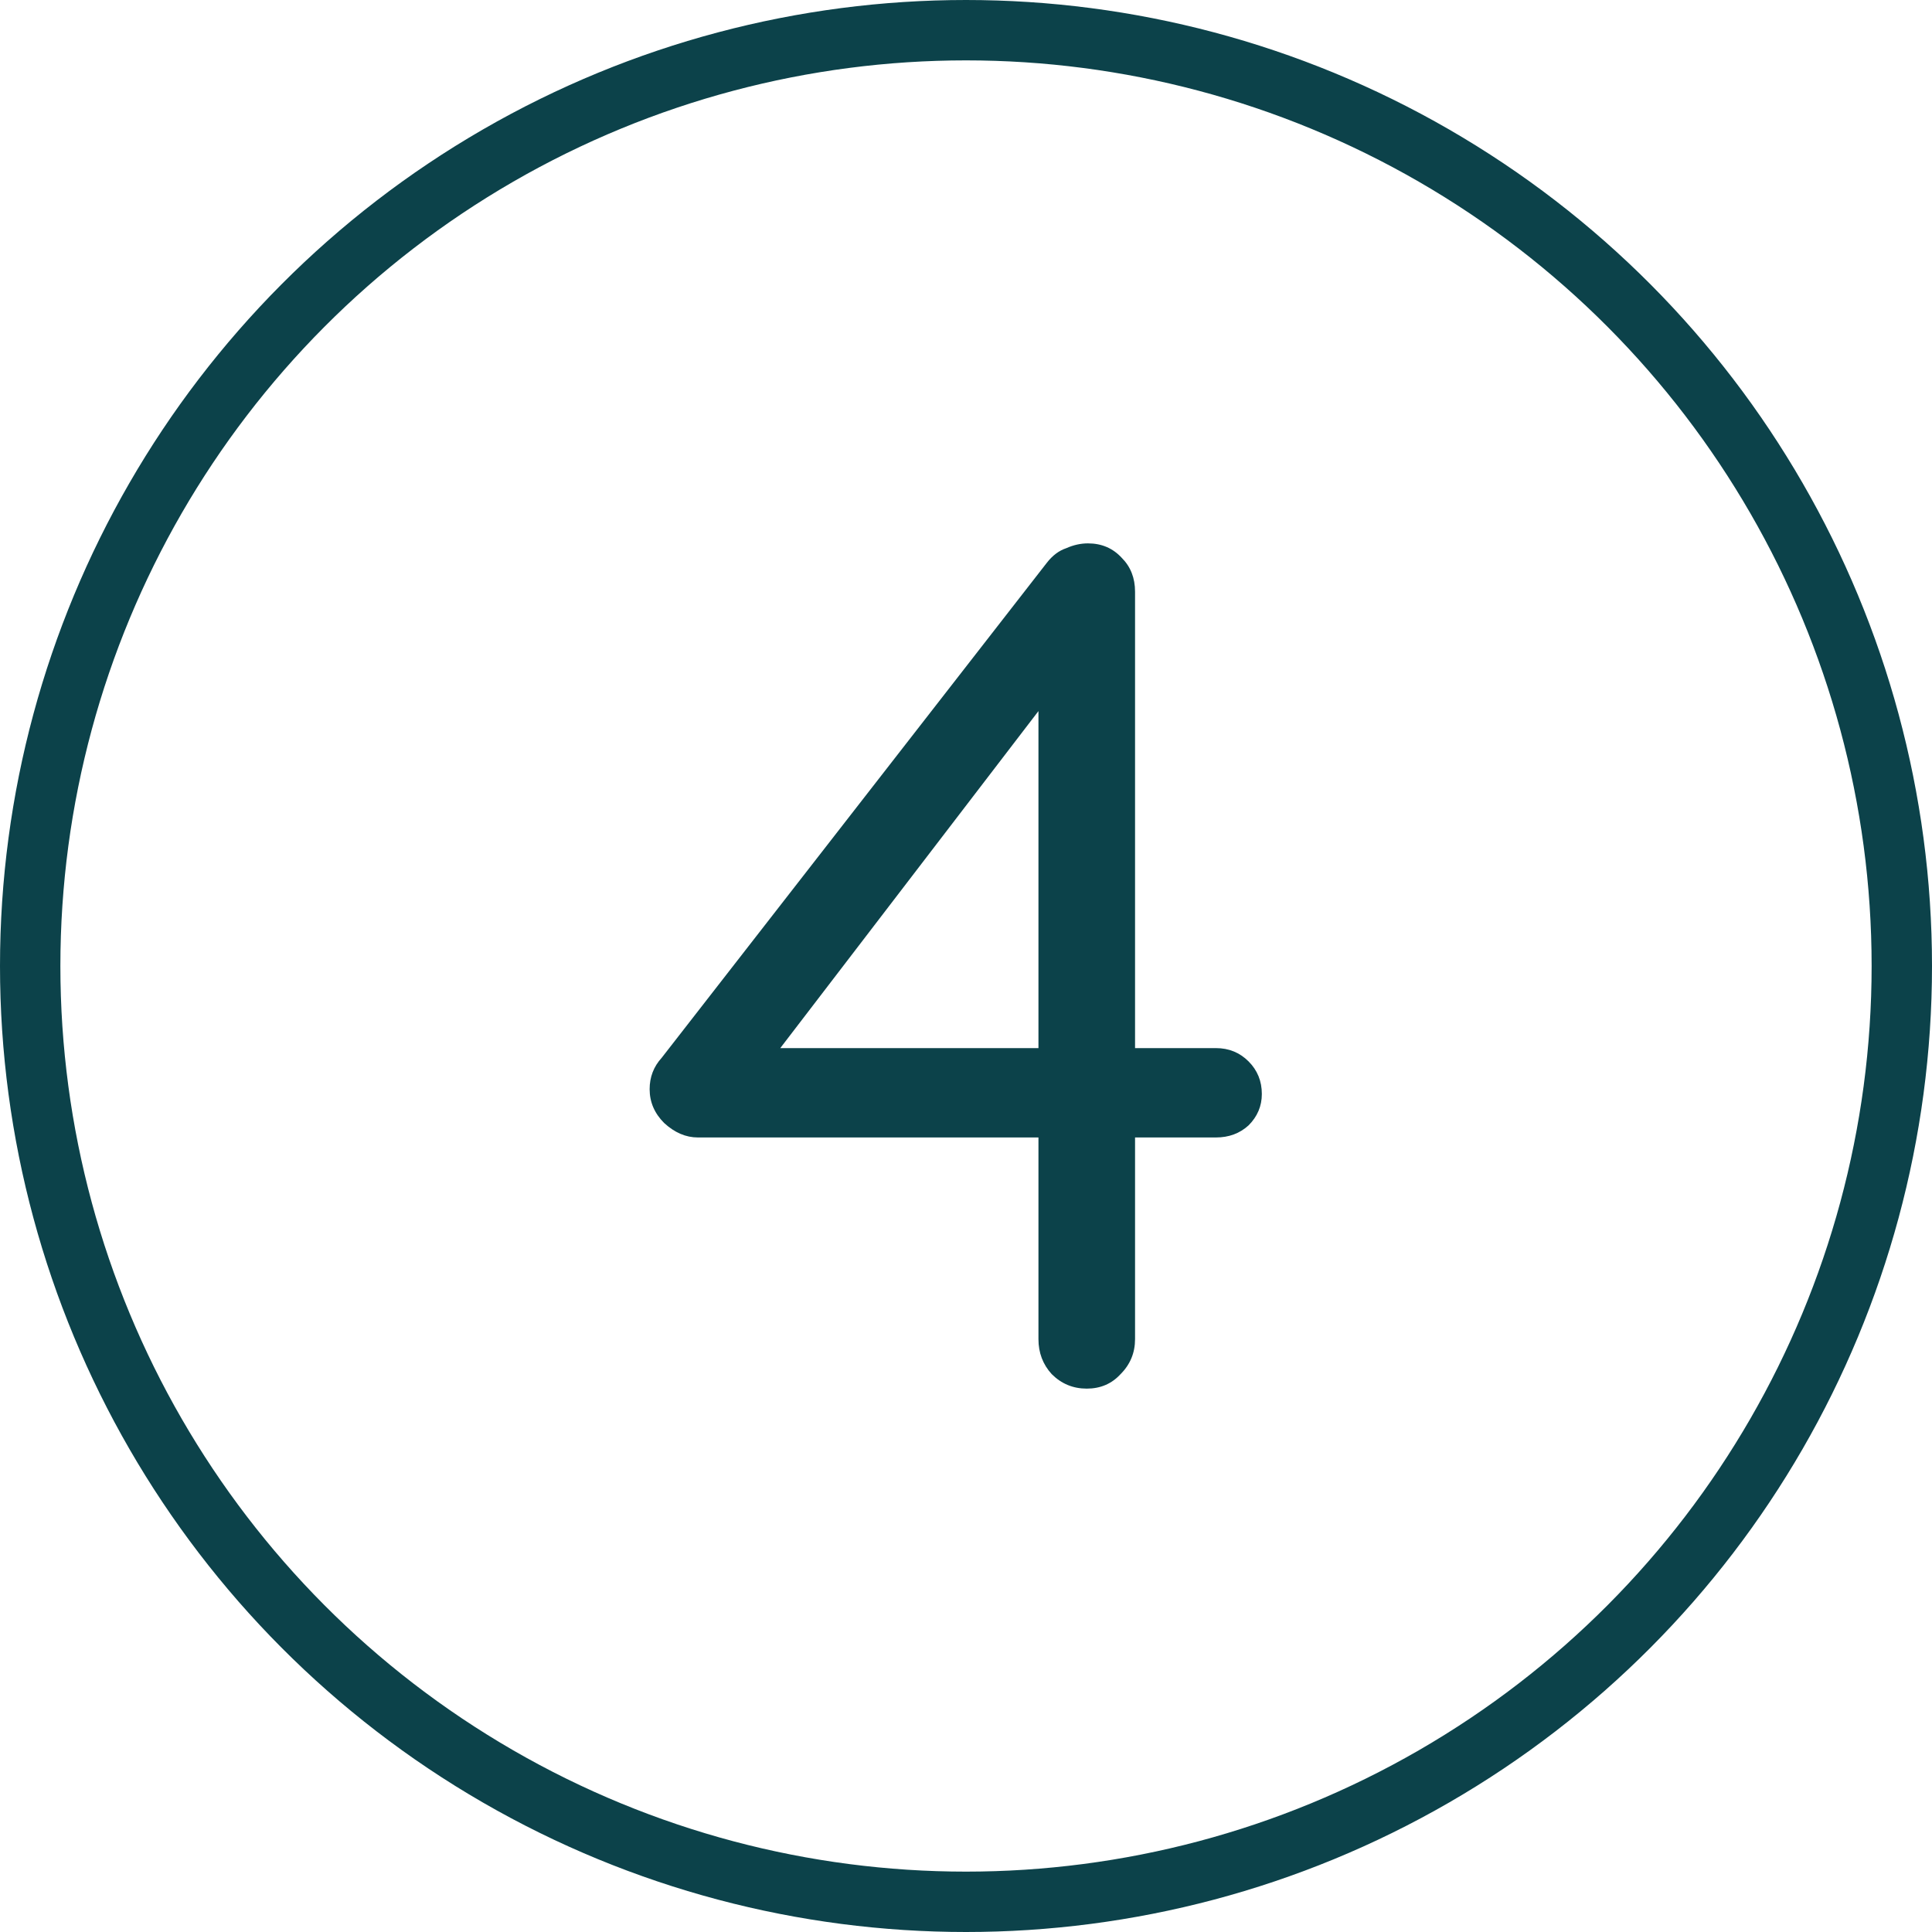
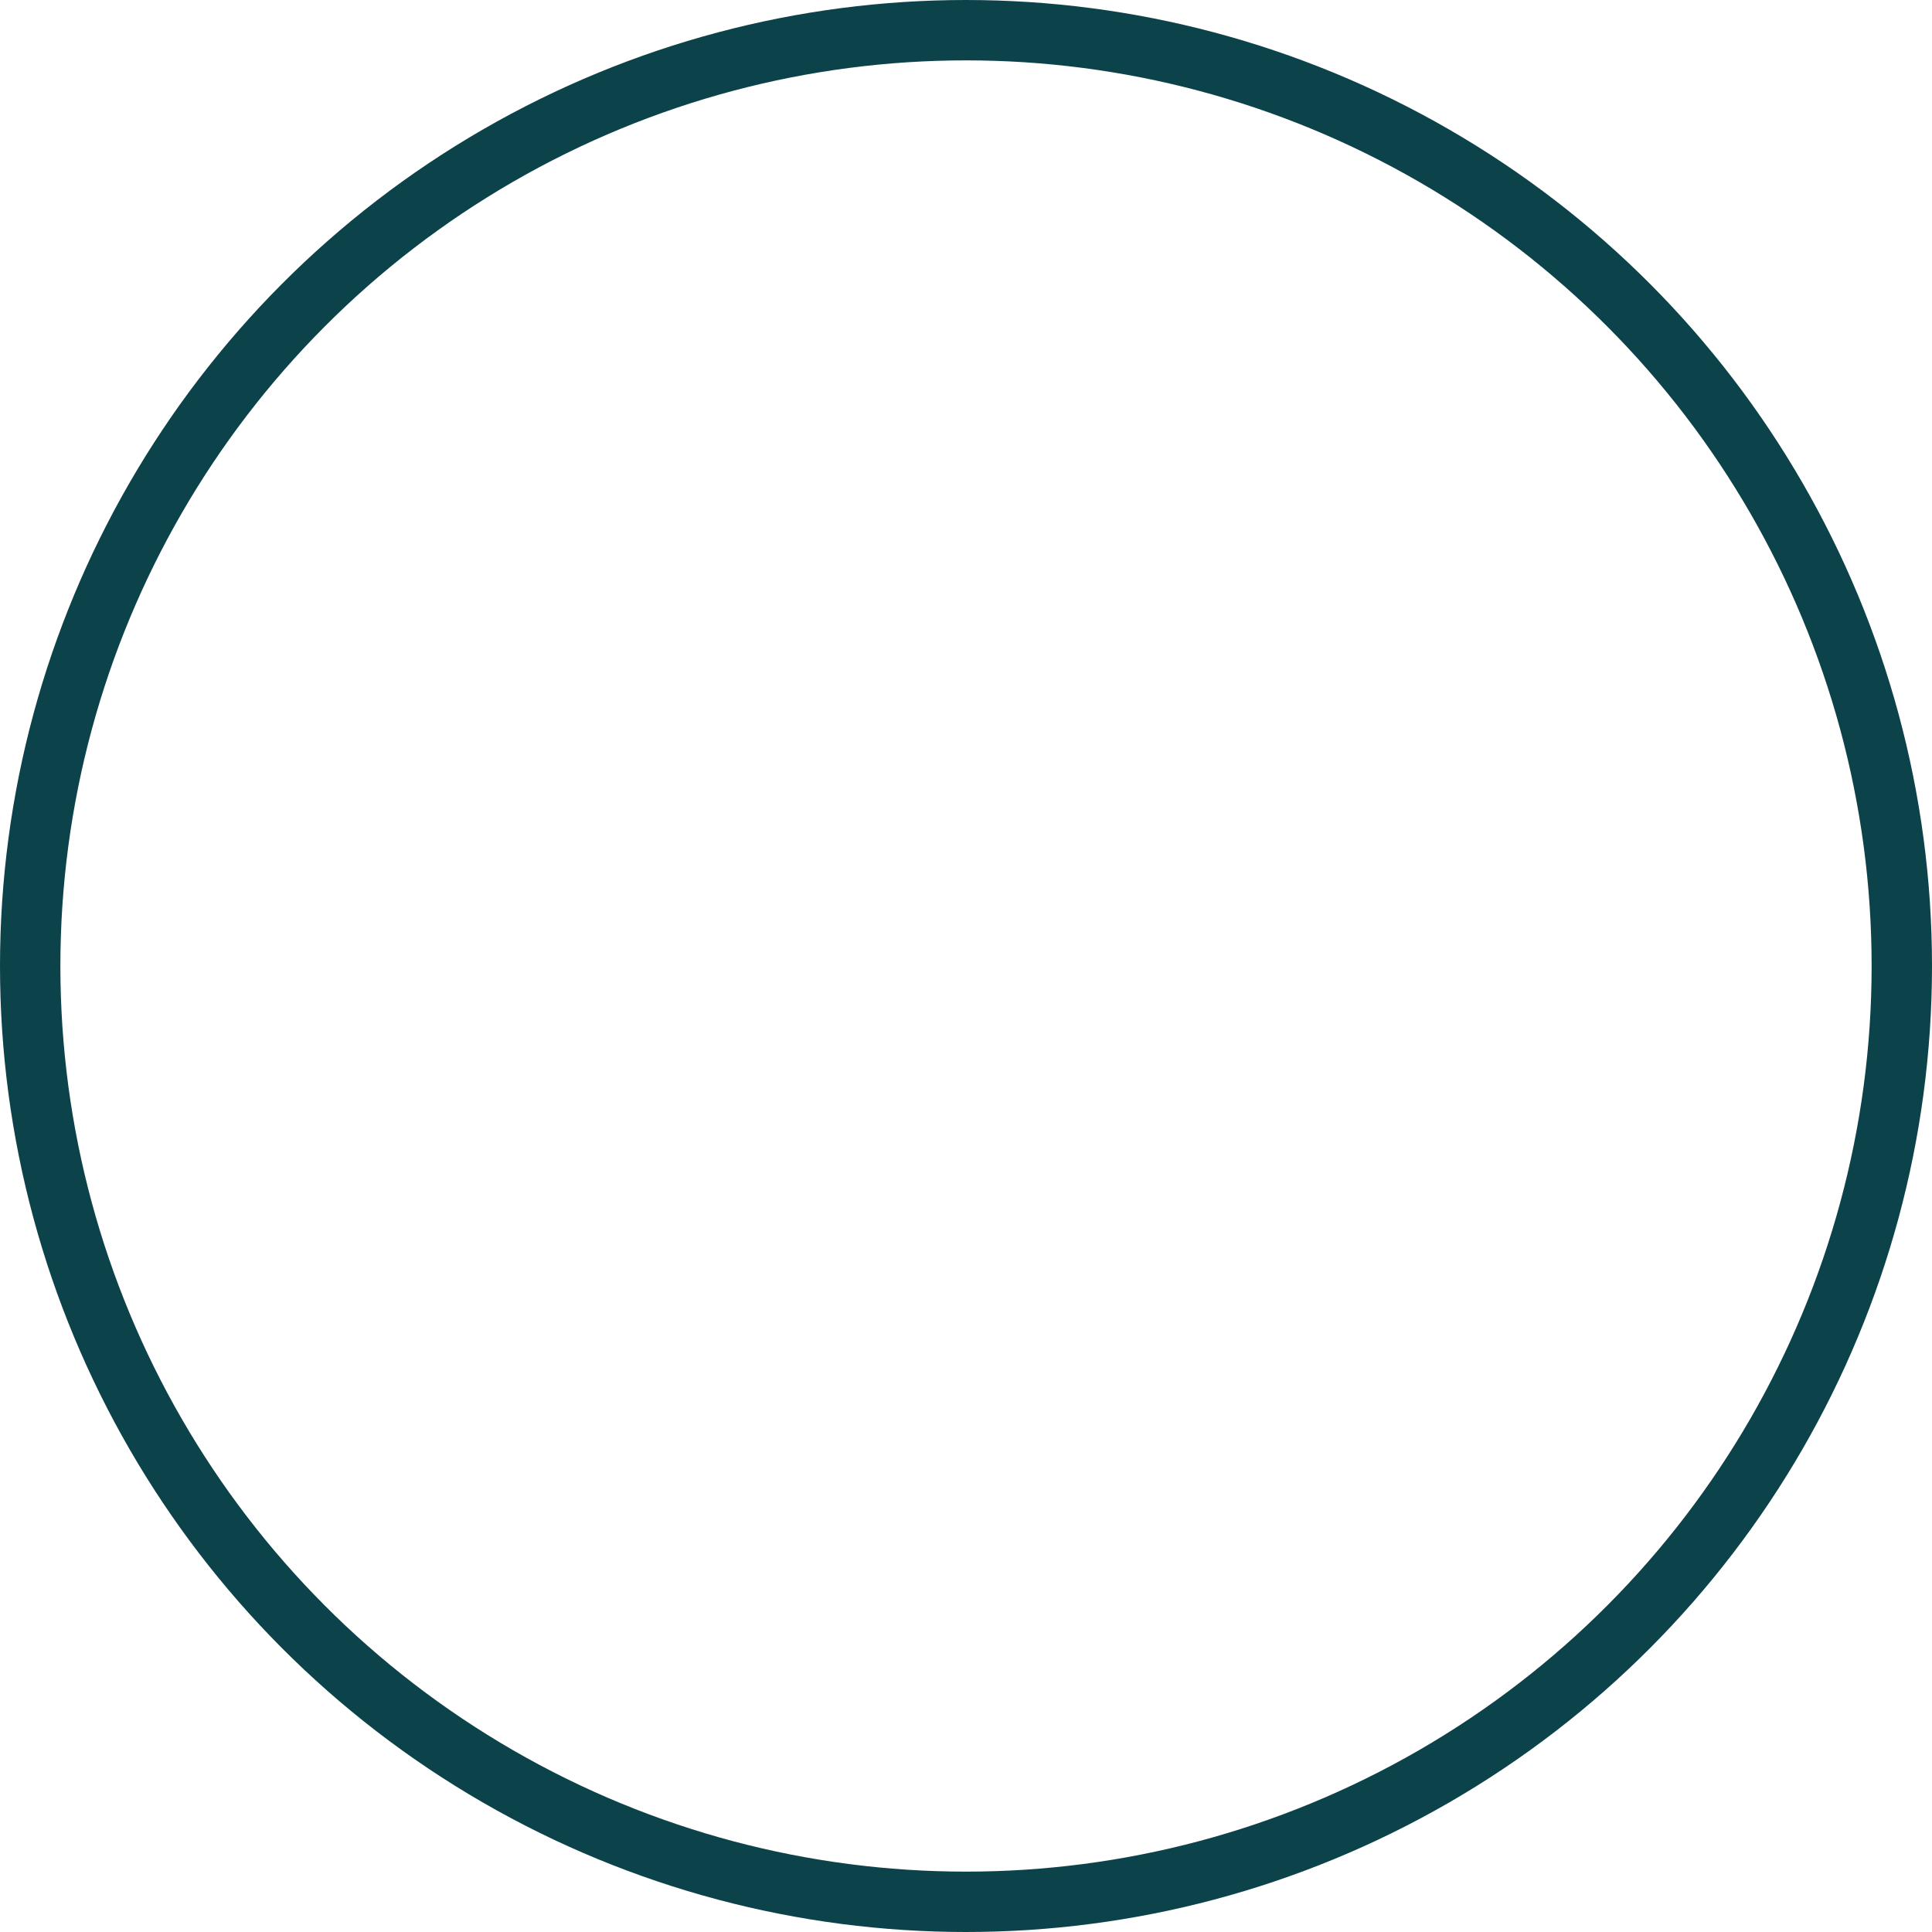
<svg xmlns="http://www.w3.org/2000/svg" width="64" height="64" viewBox="0 0 64 64" fill="none">
  <circle cx="32" cy="32" r="31" stroke="#0C424A" stroke-width="2" />
-   <path d="M36 46C35.547 46 35.16 45.84 34.84 45.52C34.547 45.2 34.4 44.813 34.4 44.36V22.48L35.04 22.72L25.48 35.2L25.32 34.72H40.28C40.707 34.72 41.067 34.867 41.36 35.16C41.653 35.453 41.8 35.813 41.8 36.24C41.8 36.64 41.653 36.987 41.36 37.28C41.067 37.547 40.707 37.68 40.28 37.68H23.12C22.72 37.68 22.347 37.52 22 37.2C21.68 36.88 21.52 36.507 21.52 36.08C21.52 35.68 21.653 35.333 21.92 35.04L34.68 18.64C34.867 18.4 35.08 18.24 35.32 18.16C35.56 18.053 35.8 18 36.04 18C36.493 18 36.867 18.16 37.16 18.48C37.453 18.773 37.6 19.147 37.6 19.6V44.36C37.6 44.813 37.44 45.2 37.12 45.52C36.827 45.84 36.453 46 36 46Z" fill="#0C424A" />
</svg>